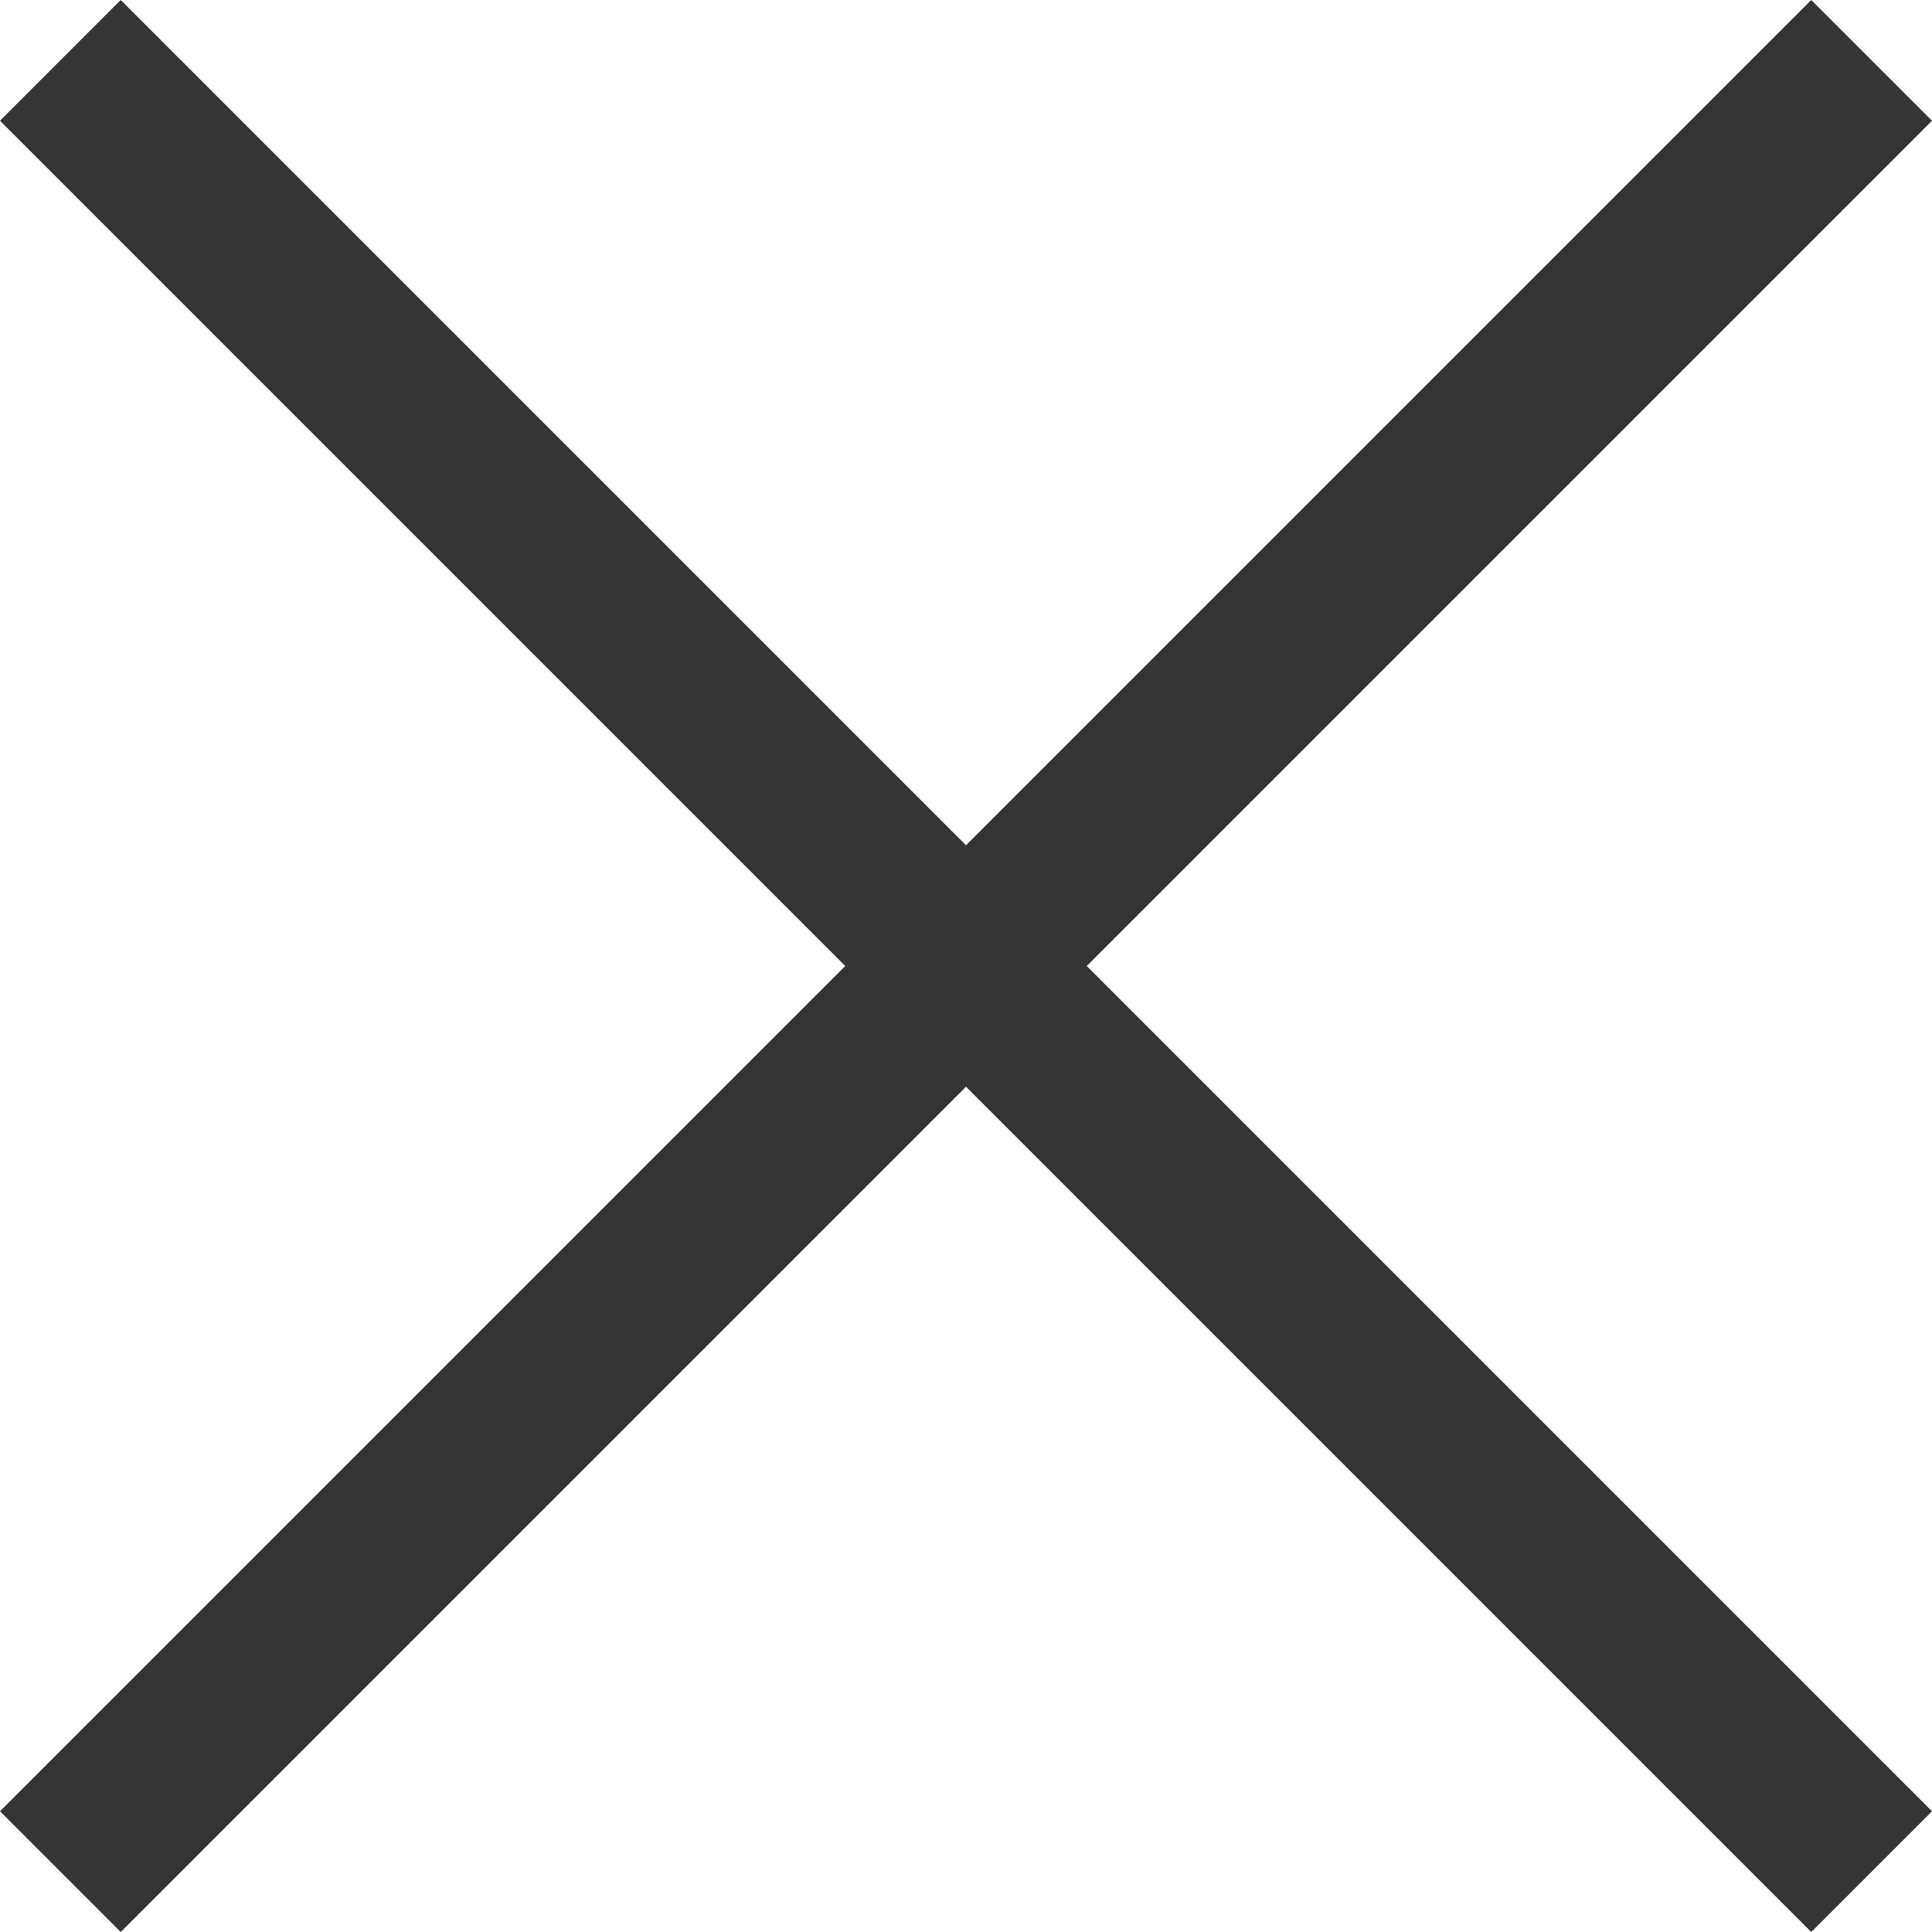
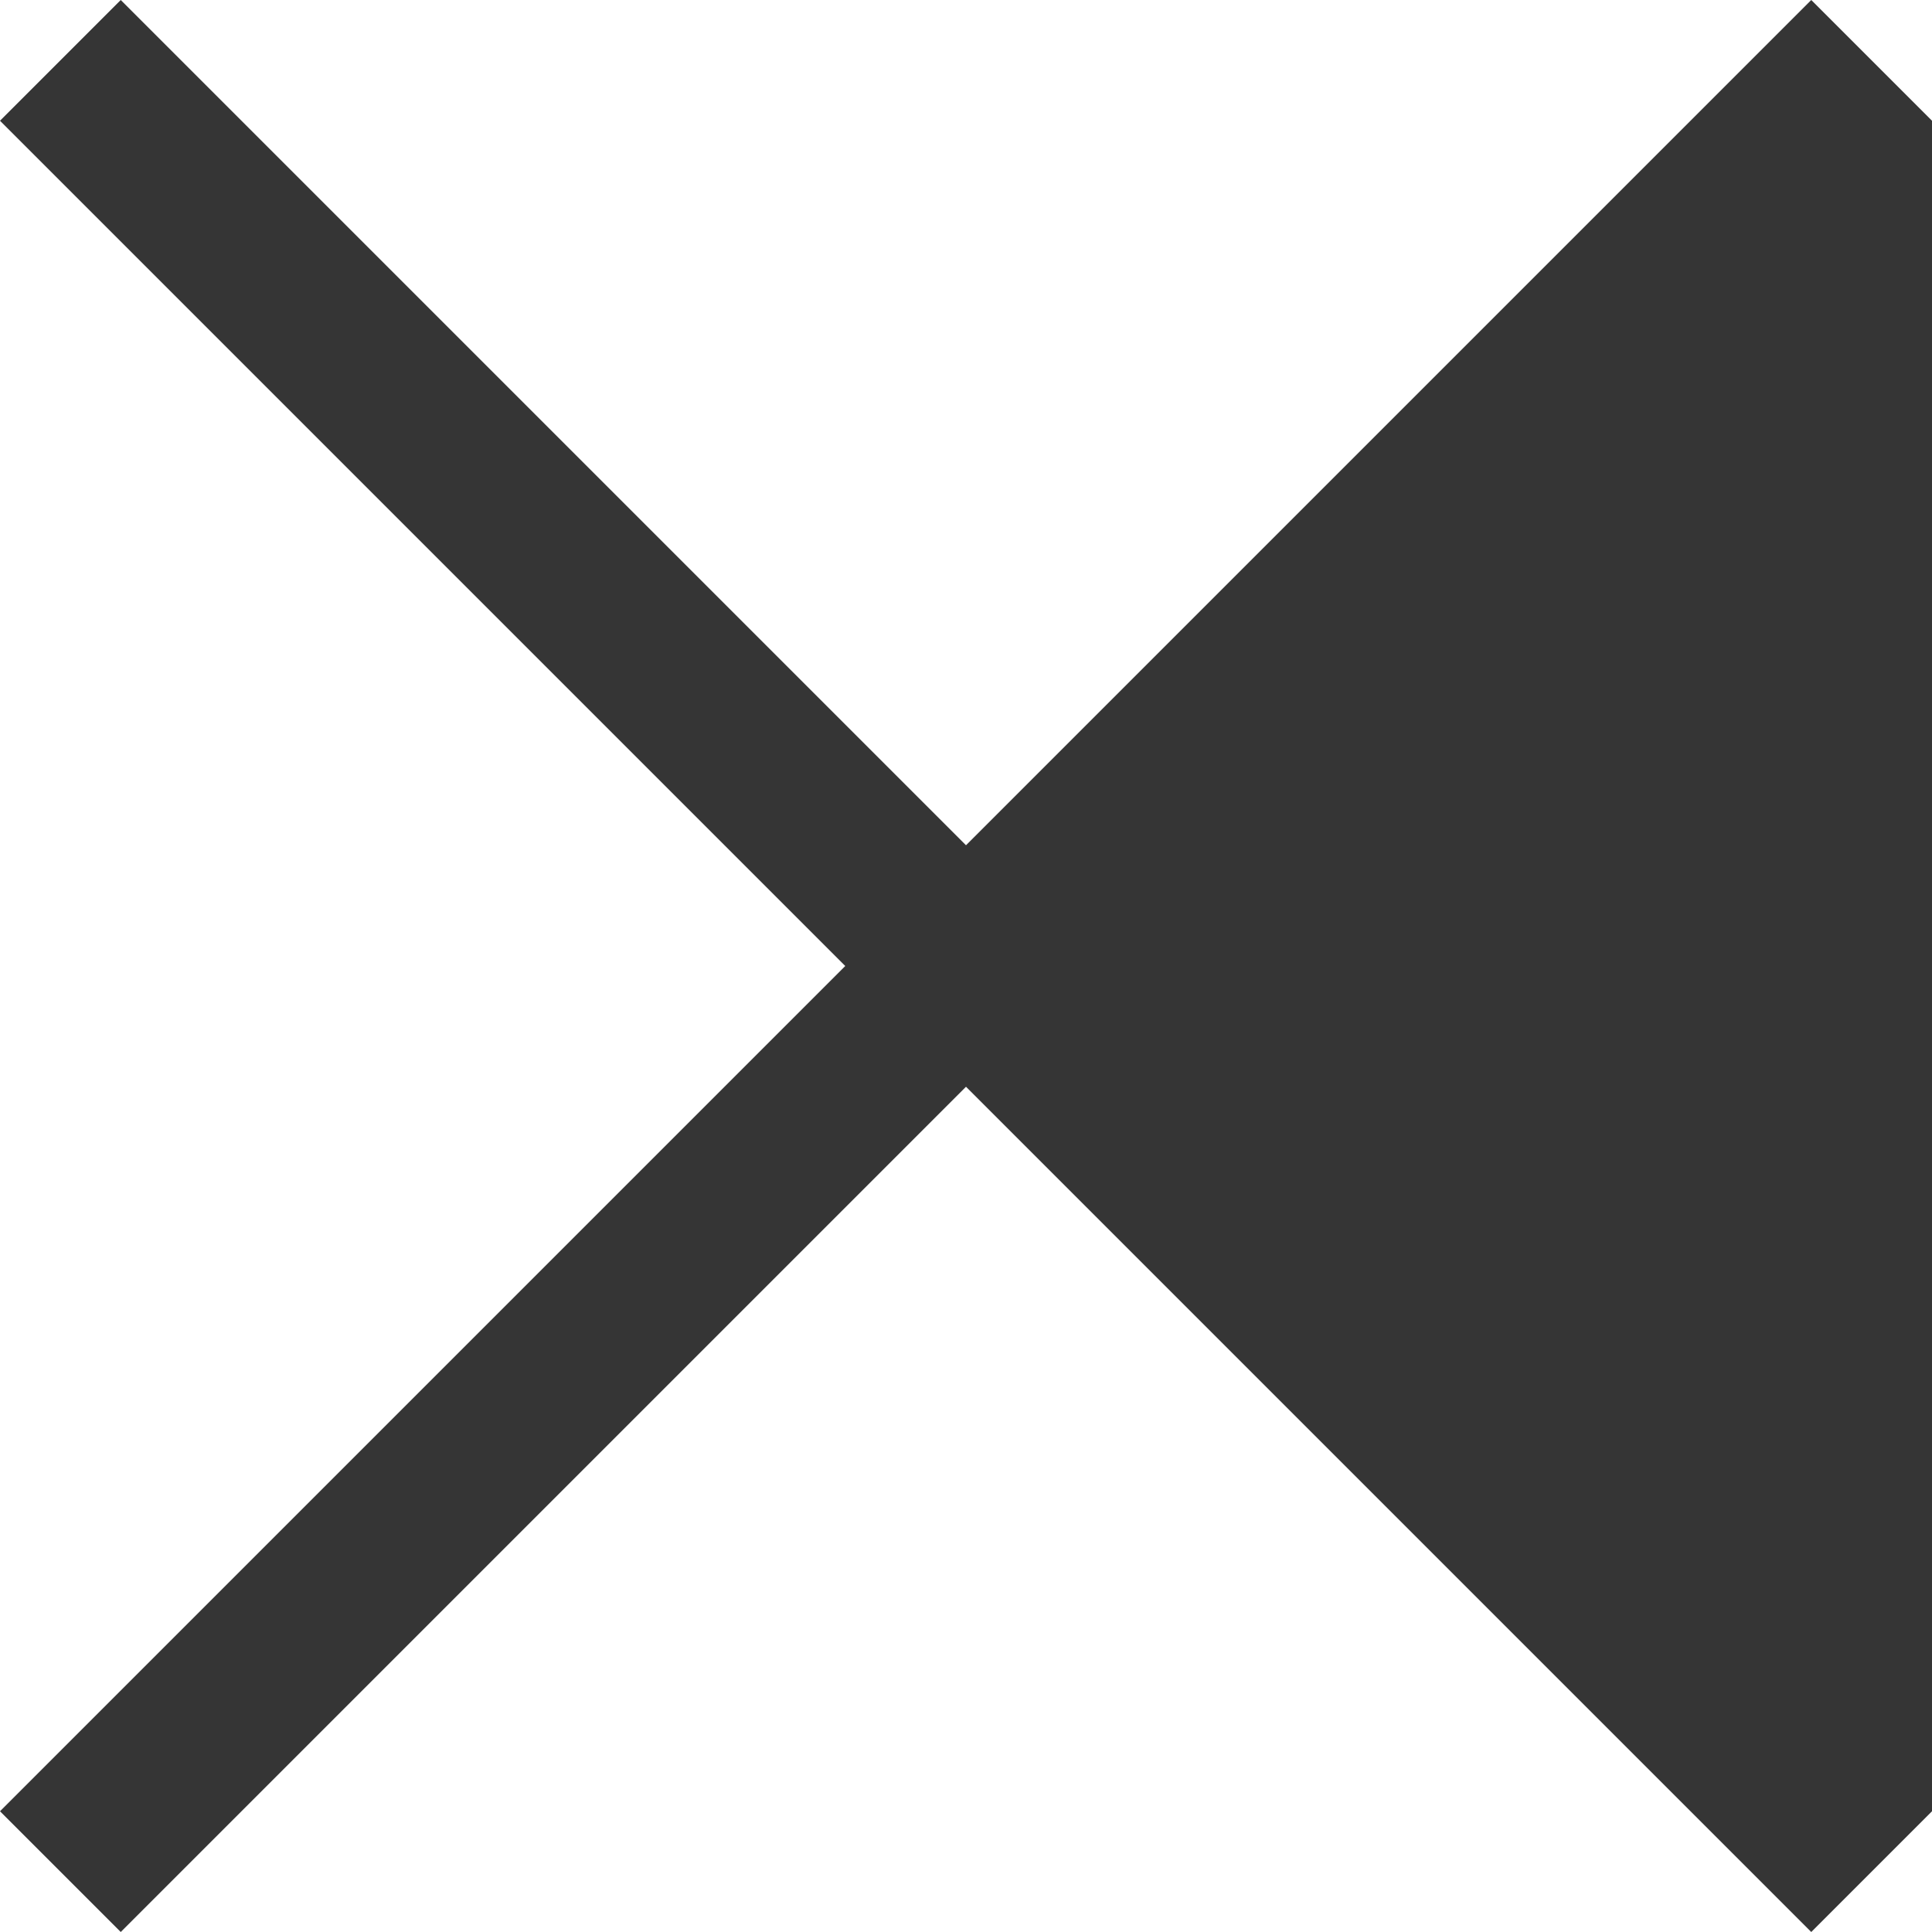
<svg xmlns="http://www.w3.org/2000/svg" version="1.1" id="Livello_1" x="0px" y="0px" viewBox="0 0 17.6 17.6" style="enable-background:new 0 0 17.6 17.6;" xml:space="preserve">
  <g id="Open_0100-application_close" transform="translate(48 36)">
-     <path id="Color-5" style="fill:#353535;" d="M-30.4-34.9l-1.1-1.1l-7.7,7.7l-7.7-7.7l-1.1,1.1l7.7,7.7l-7.7,7.7l1.1,1.1l7.7-7.7   l7.7,7.7l1.1-1.1l-7.7-7.7L-30.4-34.9z" />
+     <path id="Color-5" style="fill:#353535;" d="M-30.4-34.9l-1.1-1.1l-7.7,7.7l-7.7-7.7l-1.1,1.1l7.7,7.7l-7.7,7.7l1.1,1.1l7.7-7.7   l7.7,7.7l1.1-1.1L-30.4-34.9z" />
  </g>
</svg>